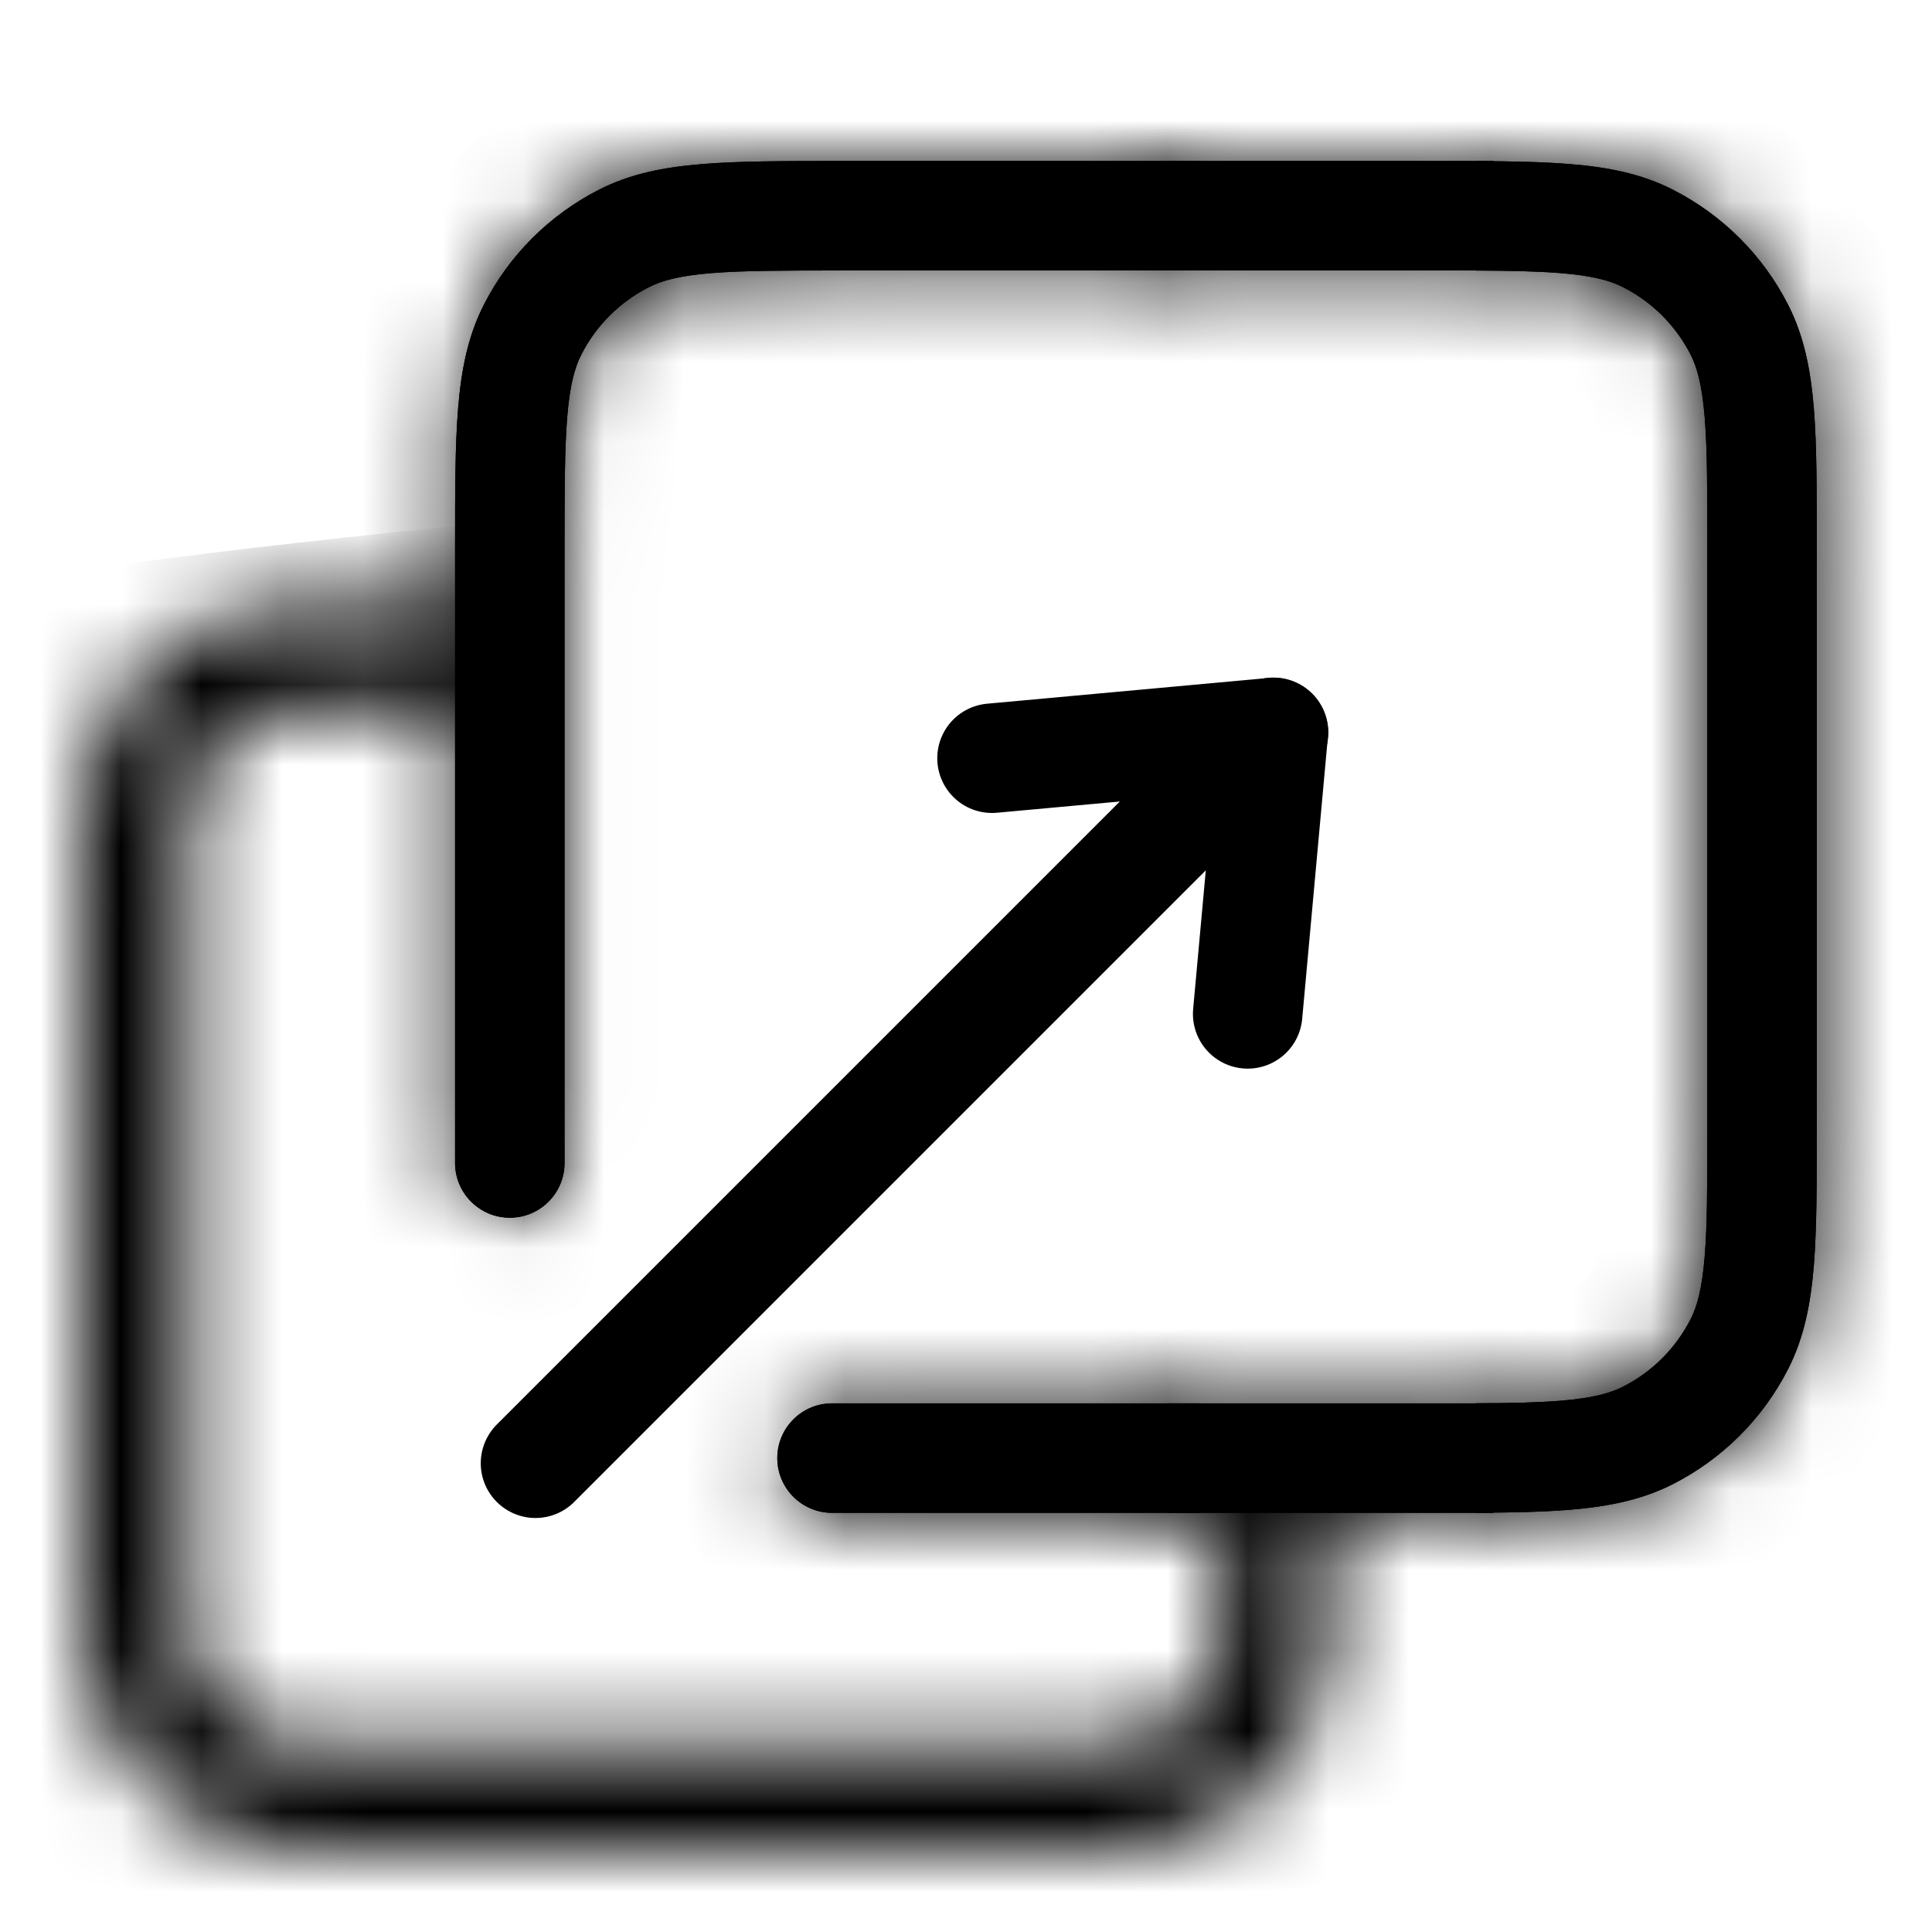
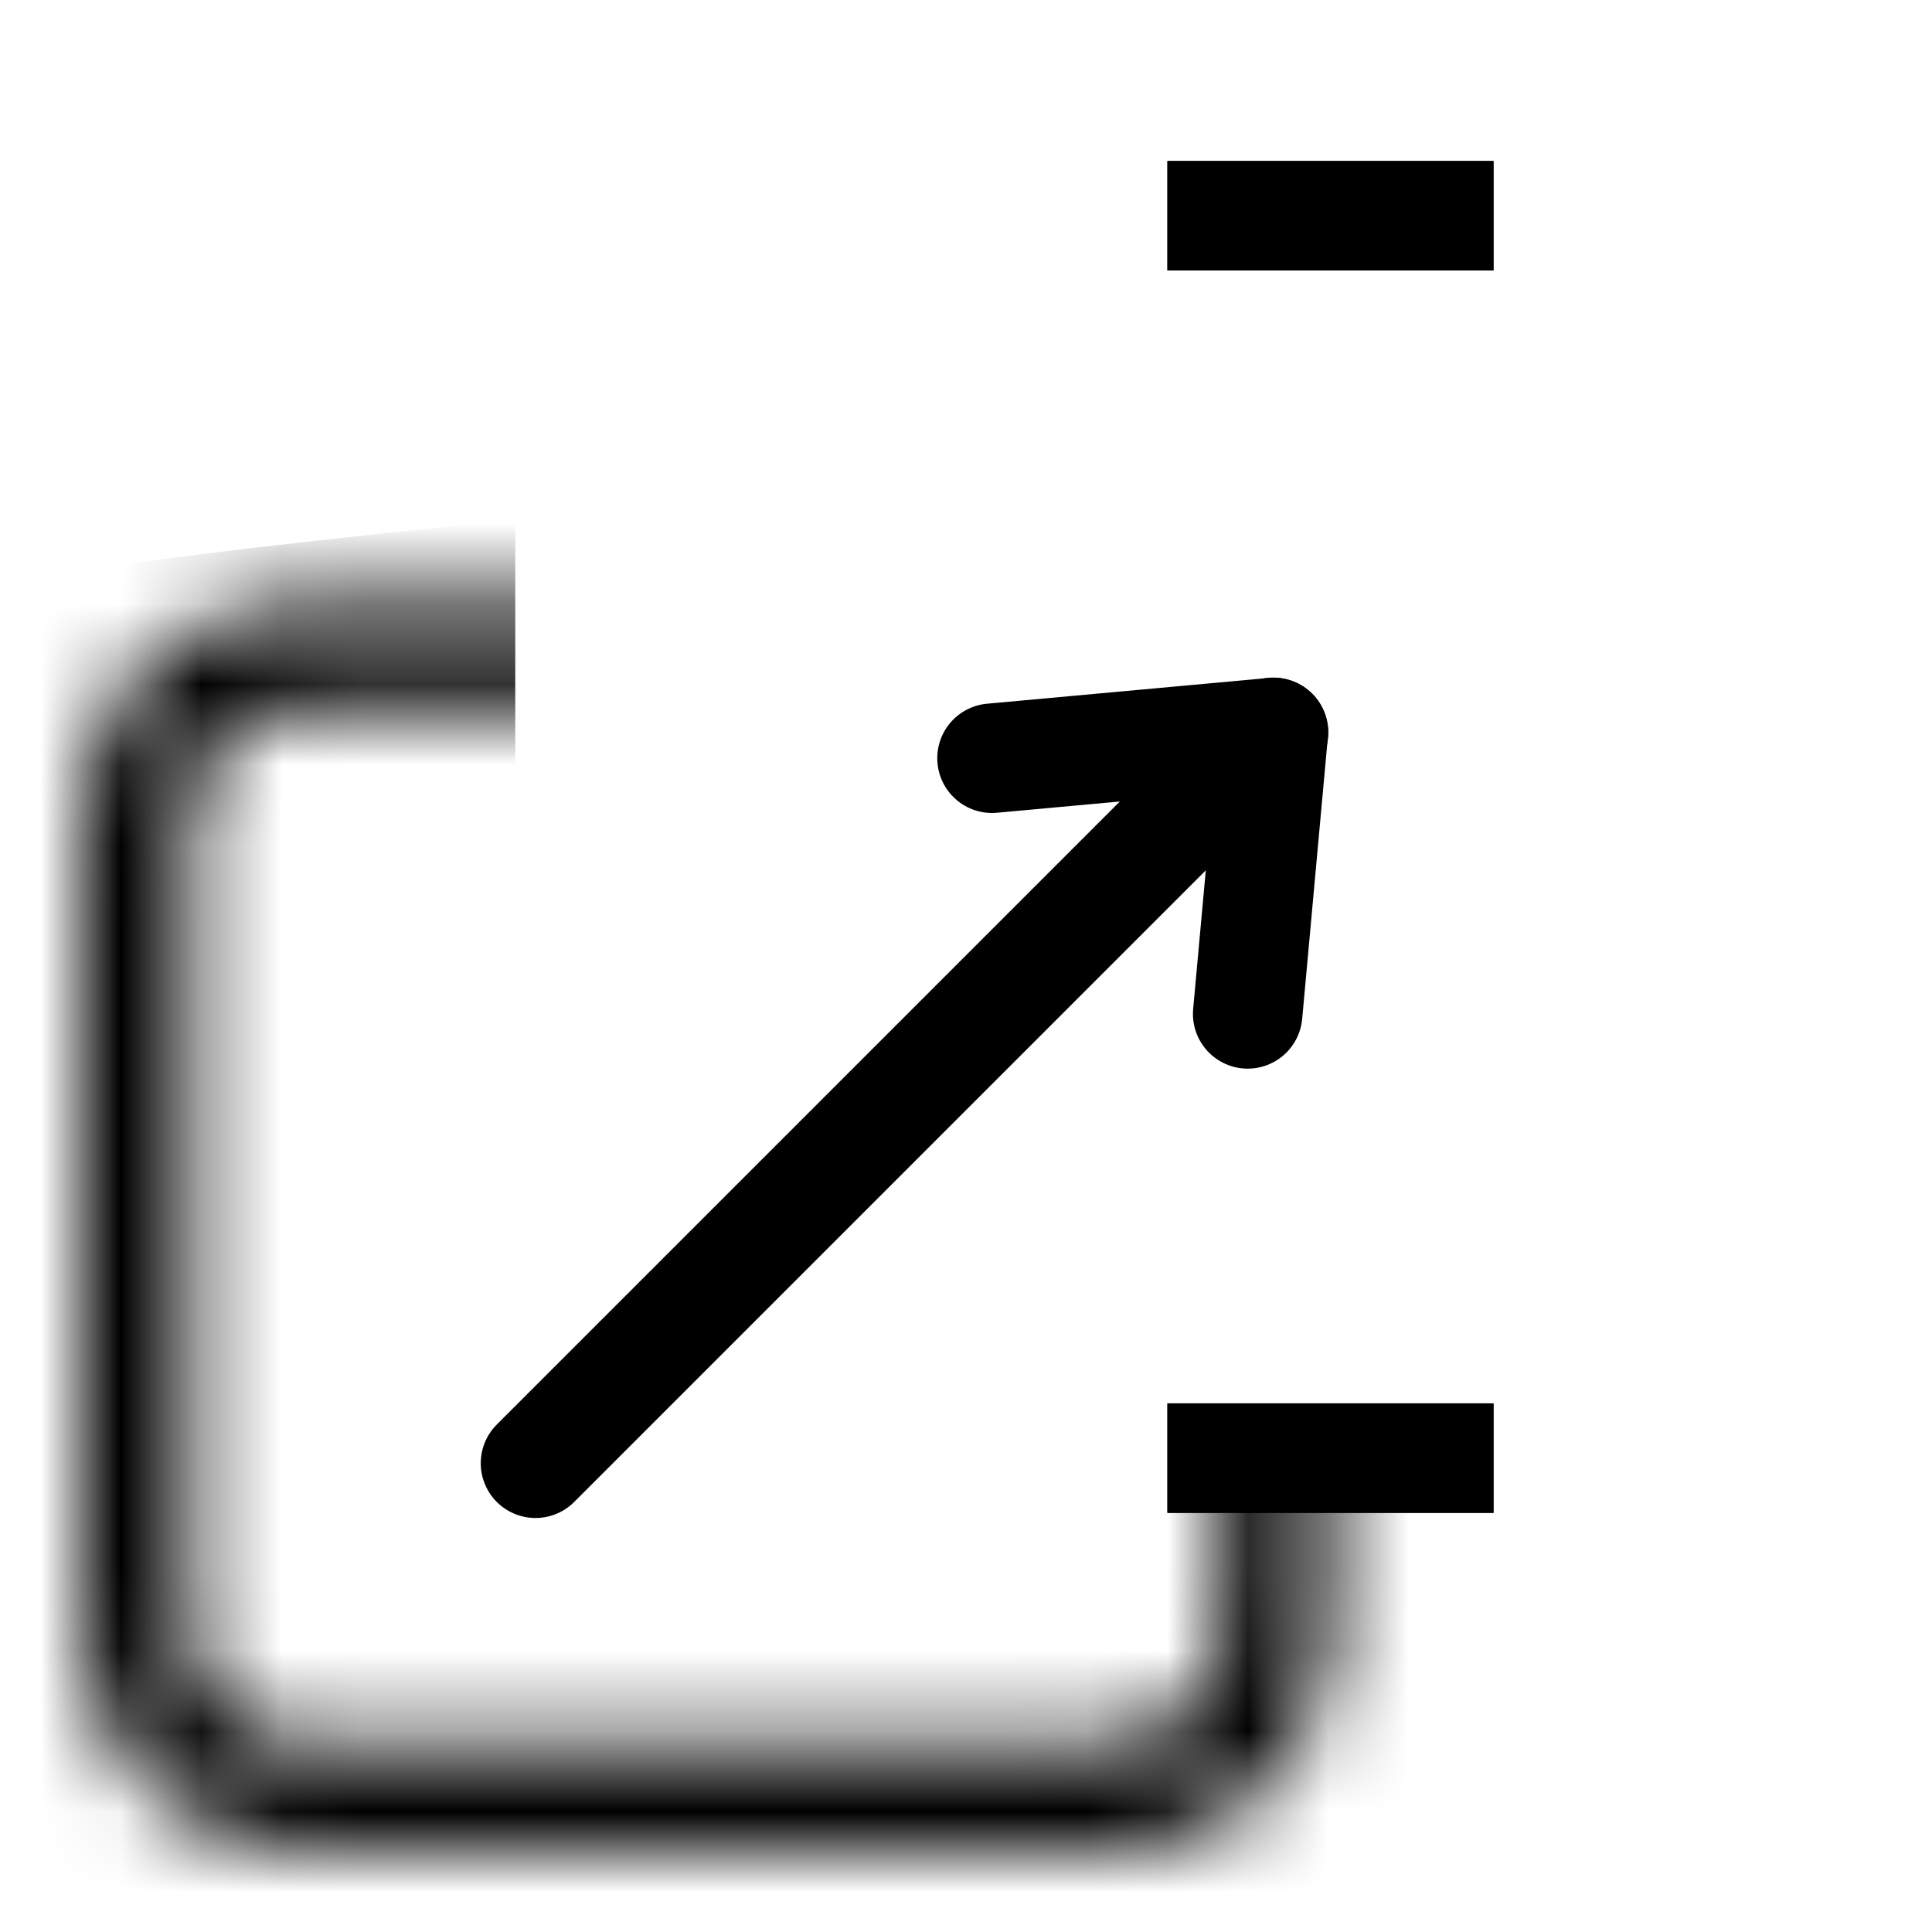
<svg xmlns="http://www.w3.org/2000/svg" width="24" height="24" viewBox="0 0 24 24" fill="none">
  <mask id="path-1-inside-1_1707_5636" fill="currentcolor">
    <path fill-rule="evenodd" clip-rule="evenodd" d="M18.335 2.001C18.785 2.003 19.169 2.011 19.499 2.038C19.974 2.076 20.393 2.158 20.782 2.357C21.398 2.671 21.899 3.171 22.213 3.787C22.411 4.176 22.493 4.596 22.532 5.07C22.569 5.53 22.569 6.098 22.569 6.799V6.799L22.569 6.828V13.964L22.569 13.993C22.569 14.695 22.569 15.262 22.532 15.723C22.493 16.197 22.411 16.617 22.213 17.006C21.899 17.622 21.398 18.122 20.782 18.436C20.393 18.634 19.974 18.716 19.499 18.755C19.169 18.782 18.785 18.79 18.335 18.792V17.432C18.769 17.43 19.107 17.423 19.389 17.4C19.779 17.368 20 17.309 20.165 17.224C20.525 17.041 20.817 16.748 21.001 16.388C21.085 16.223 21.144 16.002 21.176 15.612C21.209 15.214 21.209 14.702 21.209 13.964V6.828C21.209 6.091 21.209 5.579 21.176 5.181C21.144 4.791 21.085 4.57 21.001 4.404C20.817 4.045 20.525 3.752 20.165 3.569C20 3.484 19.779 3.425 19.389 3.393C19.107 3.37 18.769 3.363 18.335 3.361V2.001ZM14.904 17.433V18.793H10.336C9.961 18.793 9.656 18.488 9.656 18.113C9.656 17.737 9.961 17.433 10.336 17.433H14.904ZM14.904 3.36V2H10.482L10.453 2C9.751 2 9.184 2 8.723 2.038C8.249 2.076 7.829 2.158 7.44 2.357C6.824 2.671 6.324 3.171 6.01 3.787C5.812 4.176 5.73 4.596 5.691 5.07C5.653 5.53 5.653 6.098 5.653 6.799V6.828V14.447C5.653 14.822 5.958 15.127 6.333 15.127C6.709 15.127 7.013 14.822 7.013 14.447V6.828C7.013 6.091 7.014 5.579 7.046 5.181C7.078 4.791 7.137 4.57 7.222 4.404C7.405 4.045 7.698 3.752 8.058 3.569C8.223 3.484 8.444 3.425 8.834 3.393C9.232 3.361 9.744 3.36 10.482 3.36H14.904Z" />
  </mask>
-   <path fill-rule="evenodd" clip-rule="evenodd" d="M18.335 2.001C18.785 2.003 19.169 2.011 19.499 2.038C19.974 2.076 20.393 2.158 20.782 2.357C21.398 2.671 21.899 3.171 22.213 3.787C22.411 4.176 22.493 4.596 22.532 5.07C22.569 5.53 22.569 6.098 22.569 6.799V6.799L22.569 6.828V13.964L22.569 13.993C22.569 14.695 22.569 15.262 22.532 15.723C22.493 16.197 22.411 16.617 22.213 17.006C21.899 17.622 21.398 18.122 20.782 18.436C20.393 18.634 19.974 18.716 19.499 18.755C19.169 18.782 18.785 18.79 18.335 18.792V17.432C18.769 17.43 19.107 17.423 19.389 17.4C19.779 17.368 20 17.309 20.165 17.224C20.525 17.041 20.817 16.748 21.001 16.388C21.085 16.223 21.144 16.002 21.176 15.612C21.209 15.214 21.209 14.702 21.209 13.964V6.828C21.209 6.091 21.209 5.579 21.176 5.181C21.144 4.791 21.085 4.57 21.001 4.404C20.817 4.045 20.525 3.752 20.165 3.569C20 3.484 19.779 3.425 19.389 3.393C19.107 3.37 18.769 3.363 18.335 3.361V2.001ZM14.904 17.433V18.793H10.336C9.961 18.793 9.656 18.488 9.656 18.113C9.656 17.737 9.961 17.433 10.336 17.433H14.904ZM14.904 3.36V2H10.482L10.453 2C9.751 2 9.184 2 8.723 2.038C8.249 2.076 7.829 2.158 7.44 2.357C6.824 2.671 6.324 3.171 6.01 3.787C5.812 4.176 5.73 4.596 5.691 5.07C5.653 5.53 5.653 6.098 5.653 6.799V6.828V14.447C5.653 14.822 5.958 15.127 6.333 15.127C6.709 15.127 7.013 14.822 7.013 14.447V6.828C7.013 6.091 7.014 5.579 7.046 5.181C7.078 4.791 7.137 4.57 7.222 4.404C7.405 4.045 7.698 3.752 8.058 3.569C8.223 3.484 8.444 3.425 8.834 3.393C9.232 3.361 9.744 3.36 10.482 3.36H14.904Z" fill="currentcolor" />
-   <path fill-rule="evenodd" clip-rule="evenodd" d="M18.335 2.001C18.785 2.003 19.169 2.011 19.499 2.038C19.974 2.076 20.393 2.158 20.782 2.357C21.398 2.671 21.899 3.171 22.213 3.787C22.411 4.176 22.493 4.596 22.532 5.07C22.569 5.53 22.569 6.098 22.569 6.799V6.799L22.569 6.828V13.964L22.569 13.993C22.569 14.695 22.569 15.262 22.532 15.723C22.493 16.197 22.411 16.617 22.213 17.006C21.899 17.622 21.398 18.122 20.782 18.436C20.393 18.634 19.974 18.716 19.499 18.755C19.169 18.782 18.785 18.79 18.335 18.792V17.432C18.769 17.43 19.107 17.423 19.389 17.4C19.779 17.368 20 17.309 20.165 17.224C20.525 17.041 20.817 16.748 21.001 16.388C21.085 16.223 21.144 16.002 21.176 15.612C21.209 15.214 21.209 14.702 21.209 13.964V6.828C21.209 6.091 21.209 5.579 21.176 5.181C21.144 4.791 21.085 4.57 21.001 4.404C20.817 4.045 20.525 3.752 20.165 3.569C20 3.484 19.779 3.425 19.389 3.393C19.107 3.37 18.769 3.363 18.335 3.361V2.001ZM14.904 17.433V18.793H10.336C9.961 18.793 9.656 18.488 9.656 18.113C9.656 17.737 9.961 17.433 10.336 17.433H14.904ZM14.904 3.36V2H10.482L10.453 2C9.751 2 9.184 2 8.723 2.038C8.249 2.076 7.829 2.158 7.44 2.357C6.824 2.671 6.324 3.171 6.01 3.787C5.812 4.176 5.73 4.596 5.691 5.07C5.653 5.53 5.653 6.098 5.653 6.799V6.828V14.447C5.653 14.822 5.958 15.127 6.333 15.127C6.709 15.127 7.013 14.822 7.013 14.447V6.828C7.013 6.091 7.014 5.579 7.046 5.181C7.078 4.791 7.137 4.57 7.222 4.404C7.405 4.045 7.698 3.752 8.058 3.569C8.223 3.484 8.444 3.425 8.834 3.393C9.232 3.361 9.744 3.36 10.482 3.36H14.904Z" fill="currentcolor" />
-   <path d="M19.499 2.038L19.61 0.682H19.61L19.499 2.038ZM18.335 2.001H16.975V0.634L18.341 0.641L18.335 2.001ZM20.782 2.357L21.4 1.145H21.4L20.782 2.357ZM22.213 3.787L23.424 3.17V3.17L22.213 3.787ZM22.532 5.07L21.176 5.181L22.532 5.07ZM22.569 6.799H21.209V6.799L22.569 6.799ZM22.569 6.799H23.929V6.799L22.569 6.799ZM22.569 6.828H21.209V6.828L22.569 6.828ZM22.569 13.964L21.209 13.964V13.964H22.569ZM22.569 13.993L21.209 13.993V13.993L22.569 13.993ZM22.532 15.723L23.887 15.833L22.532 15.723ZM22.213 17.006L23.424 17.623H23.424L22.213 17.006ZM20.782 18.436L21.4 19.648H21.4L20.782 18.436ZM19.499 18.755L19.61 20.111H19.61L19.499 18.755ZM18.335 18.792L18.341 20.152L16.975 20.159V18.792H18.335ZM18.335 17.432H16.975V16.078L18.328 16.072L18.335 17.432ZM19.389 17.4L19.278 16.044H19.278L19.389 17.4ZM20.165 17.224L19.548 16.012L20.165 17.224ZM21.001 16.388L19.789 15.771H19.789L21.001 16.388ZM21.176 15.612L22.532 15.723H22.532L21.176 15.612ZM21.176 5.181L22.532 5.07L22.532 5.07L21.176 5.181ZM21.001 4.404L22.213 3.787L22.213 3.787L21.001 4.404ZM20.165 3.569L20.782 2.357L20.782 2.357L20.165 3.569ZM19.389 3.393L19.499 2.038L19.499 2.038L19.389 3.393ZM18.335 3.361L18.328 4.721L16.975 4.714V3.361H18.335ZM14.904 17.433V16.073H16.264V17.433H14.904ZM14.904 18.793H16.264V20.153H14.904V18.793ZM14.904 2V0.64H16.264V2H14.904ZM14.904 3.36H16.264V4.72H14.904V3.36ZM10.482 2V3.36H10.482L10.482 2ZM10.453 2L10.453 3.36H10.453L10.453 2ZM8.723 2.038L8.613 0.682L8.723 2.038ZM7.44 2.357L6.823 1.145V1.145L7.44 2.357ZM6.01 3.787L4.798 3.17V3.17L6.01 3.787ZM5.691 5.07L7.046 5.181V5.181L5.691 5.07ZM5.653 6.799L7.013 6.799V6.799H5.653ZM7.046 5.181L8.402 5.292V5.292L7.046 5.181ZM7.222 4.404L6.01 3.787V3.787L7.222 4.404ZM8.058 3.569L7.44 2.357V2.357L8.058 3.569ZM8.834 3.393L8.723 2.038V2.038L8.834 3.393ZM19.389 3.393C19.115 3.371 18.775 3.363 18.328 3.361L18.341 0.641C18.794 0.643 19.224 0.651 19.61 0.682L19.389 3.393ZM20.165 3.569C19.999 3.484 19.779 3.425 19.389 3.393L19.61 0.682C20.169 0.728 20.787 0.833 21.4 1.145L20.165 3.569ZM21.001 4.404C20.817 4.045 20.525 3.752 20.165 3.569L21.4 1.145C22.271 1.589 22.98 2.298 23.424 3.17L21.001 4.404ZM21.176 5.181C21.144 4.791 21.085 4.57 21.001 4.404L23.424 3.17C23.737 3.782 23.842 4.401 23.887 4.959L21.176 5.181ZM21.209 6.799C21.209 6.077 21.208 5.573 21.176 5.181L23.887 4.959C23.93 5.487 23.929 6.119 23.929 6.799L21.209 6.799ZM21.209 6.799V6.799H23.929V6.799H21.209ZM21.209 6.828L21.209 6.799L23.929 6.799L23.929 6.828L21.209 6.828ZM21.209 13.964V6.828H23.929V13.964H21.209ZM21.209 13.993L21.209 13.964L23.929 13.964L23.929 13.993L21.209 13.993ZM21.176 15.612C21.208 15.22 21.209 14.715 21.209 13.993L23.929 13.993C23.929 14.674 23.93 15.306 23.887 15.833L21.176 15.612ZM21.001 16.388C21.085 16.223 21.144 16.002 21.176 15.612L23.887 15.833C23.842 16.392 23.737 17.011 23.424 17.623L21.001 16.388ZM20.165 17.224C20.525 17.041 20.817 16.748 21.001 16.388L23.424 17.623C22.98 18.495 22.271 19.204 21.4 19.648L20.165 17.224ZM19.389 17.4C19.779 17.368 19.999 17.309 20.165 17.224L21.4 19.648C20.787 19.96 20.169 20.065 19.61 20.111L19.389 17.4ZM18.328 17.432C18.775 17.43 19.115 17.422 19.389 17.4L19.61 20.111C19.224 20.142 18.794 20.15 18.341 20.152L18.328 17.432ZM16.975 18.792V17.432H19.695V18.792H16.975ZM19.499 18.755C19.161 18.783 18.778 18.79 18.341 18.792L18.328 16.072C18.76 16.07 19.053 16.063 19.278 16.044L19.499 18.755ZM20.782 18.436C20.393 18.634 19.973 18.716 19.499 18.755L19.278 16.044C19.584 16.019 19.606 15.983 19.548 16.012L20.782 18.436ZM22.213 17.006C21.899 17.622 21.398 18.122 20.782 18.436L19.548 16.012C19.652 15.96 19.736 15.875 19.789 15.771L22.213 17.006ZM22.532 15.723C22.493 16.197 22.411 16.616 22.213 17.006L19.789 15.771C19.759 15.829 19.796 15.808 19.821 15.501L22.532 15.723ZM22.569 13.964C22.569 14.679 22.57 15.256 22.532 15.723L19.821 15.501C19.848 15.171 19.849 14.725 19.849 13.964H22.569ZM22.569 6.828V13.964H19.849V6.828H22.569ZM22.532 5.07C22.57 5.537 22.569 6.114 22.569 6.828H19.849C19.849 6.068 19.848 5.622 19.821 5.292L22.532 5.07ZM22.213 3.787C22.411 4.176 22.493 4.596 22.532 5.07L19.821 5.292C19.796 4.985 19.759 4.963 19.789 5.022L22.213 3.787ZM20.782 2.357C21.398 2.671 21.899 3.171 22.213 3.787L19.789 5.022C19.736 4.918 19.651 4.833 19.548 4.78L20.782 2.357ZM19.499 2.038C19.973 2.076 20.393 2.158 20.782 2.357L19.548 4.78C19.606 4.81 19.584 4.774 19.278 4.749L19.499 2.038ZM18.341 2.001C18.778 2.003 19.161 2.01 19.499 2.038L19.278 4.749C19.053 4.73 18.76 4.723 18.328 4.721L18.341 2.001ZM16.975 3.361V2.001H19.695V3.361H16.975ZM16.264 17.433V18.793H13.544V17.433H16.264ZM10.336 17.433H14.904V20.153H10.336V17.433ZM11.016 18.113C11.016 17.737 10.712 17.433 10.336 17.433V20.153C9.209 20.153 8.296 19.239 8.296 18.113H11.016ZM10.336 18.793C10.712 18.793 11.016 18.488 11.016 18.113H8.296C8.296 16.986 9.209 16.073 10.336 16.073V18.793ZM14.904 18.793H10.336V16.073H14.904V18.793ZM16.264 2V3.36H13.544V2H16.264ZM14.904 3.36H10.482V0.64H14.904V3.36ZM10.482 3.36L10.453 3.36L10.453 0.64L10.482 0.64L10.482 3.36ZM10.453 3.36C9.731 3.36 9.226 3.361 8.834 3.393L8.613 0.682C9.141 0.639 9.772 0.64 10.453 0.64L10.453 3.36ZM8.834 3.393C8.444 3.425 8.223 3.484 8.058 3.569L6.823 1.145C7.435 0.833 8.054 0.728 8.613 0.682L8.834 3.393ZM8.058 3.569C7.698 3.752 7.405 4.045 7.222 4.404L4.798 3.17C5.242 2.298 5.951 1.589 6.823 1.145L8.058 3.569ZM7.222 4.404C7.137 4.57 7.078 4.791 7.046 5.181L4.335 4.959C4.381 4.401 4.486 3.782 4.798 3.17L7.222 4.404ZM7.046 5.181C7.014 5.573 7.013 6.077 7.013 6.799L4.293 6.799C4.293 6.119 4.292 5.487 4.335 4.959L7.046 5.181ZM7.013 6.799V6.828H4.293V6.799H7.013ZM7.013 6.828V14.447H4.293V6.828H7.013ZM7.013 14.447C7.013 14.071 6.709 13.767 6.333 13.767V16.487C5.207 16.487 4.293 15.574 4.293 14.447H7.013ZM6.333 13.767C5.958 13.767 5.653 14.071 5.653 14.447H8.373C8.373 15.574 7.46 16.487 6.333 16.487V13.767ZM5.653 14.447V6.828H8.373V14.447H5.653ZM5.653 6.828C5.653 6.114 5.653 5.537 5.691 5.07L8.402 5.292C8.375 5.622 8.373 6.068 8.373 6.828H5.653ZM5.691 5.07C5.73 4.596 5.812 4.176 6.01 3.787L8.434 5.022C8.463 4.963 8.427 4.985 8.402 5.292L5.691 5.07ZM6.01 3.787C6.324 3.171 6.824 2.671 7.44 2.357L8.675 4.78C8.571 4.833 8.487 4.918 8.434 5.022L6.01 3.787ZM7.44 2.357C7.83 2.158 8.249 2.076 8.723 2.038L8.945 4.749C8.638 4.774 8.617 4.81 8.675 4.78L7.44 2.357ZM8.723 2.038C9.19 2 9.767 2 10.482 2V4.72C9.721 4.72 9.275 4.722 8.945 4.749L8.723 2.038ZM10.482 2H14.904V4.72H10.482V2Z" fill="currentcolor" mask="url(#path-1-inside-1_1707_5636)" />
  <mask id="path-3-inside-2_1707_5636" fill="currentcolor">
-     <path fill-rule="evenodd" clip-rule="evenodd" d="M14.502 18.793H18.553V17.433H14.502V18.793ZM14.502 2V3.36H18.553V2H14.502Z" />
-   </mask>
+     </mask>
  <path fill-rule="evenodd" clip-rule="evenodd" d="M14.502 18.793H18.553V17.433H14.502V18.793ZM14.502 2V3.36H18.553V2H14.502Z" fill="currentcolor" />
  <path fill-rule="evenodd" clip-rule="evenodd" d="M14.502 18.793H18.553V17.433H14.502V18.793ZM14.502 2V3.36H18.553V2H14.502Z" fill="currentcolor" />
  <path d="M14.502 18.793V20.153H13.142V18.793H14.502ZM18.553 18.793H19.913V20.153H18.553V18.793ZM18.553 17.433V16.073H19.913V17.433H18.553ZM14.502 17.433H13.142V16.073H14.502V17.433ZM14.502 2H13.142V0.64H14.502V2ZM14.502 3.36V4.72H13.142V3.36H14.502ZM18.553 3.36H19.913V4.72H18.553V3.36ZM18.553 2V0.64H19.913V2H18.553ZM14.502 17.433H18.553V20.153H14.502V17.433ZM17.193 18.793V17.433H19.913V18.793H17.193ZM18.553 18.793H14.502V16.073H18.553V18.793ZM15.862 17.433V18.793H13.142V17.433H15.862ZM15.862 2V3.36H13.142V2H15.862ZM14.502 2H18.553V4.72H14.502V2ZM17.193 3.36V2H19.913V3.36H17.193ZM18.553 3.36H14.502V0.64H18.553V3.36Z" fill="currentcolor" mask="url(#path-3-inside-2_1707_5636)" />
  <mask id="mask0_1707_5636" style="mask-type:alpha" maskUnits="userSpaceOnUse" x="1" y="7" width="16" height="17">
    <rect x="1.68" y="8.154" width="14.168" height="14.168" rx="2.02" stroke="#95979A" stroke-width="1.36" />
  </mask>
  <g mask="url(#mask0_1707_5636)">
    <path d="M6.401 11.525V6.461C4.038 6.686 -0.688 7.204 -0.688 7.474C-0.688 7.744 -0.913 8.037 -1.025 8.149V12.875V12.876C-1.025 13.89 -1.025 16.926 -1.363 18.613C-1.7 20.301 -0.35 21.651 -0.35 22.327C-0.35 23.002 2.35 24.352 2.688 24.689C3.025 25.027 4.713 25.027 5.388 25.365C6.064 25.702 7.414 25.365 8.764 26.04C10.114 26.715 14.165 25.702 15.178 26.04C16.19 26.377 17.541 25.365 17.878 25.365C18.216 25.365 18.553 21.314 18.553 20.976C18.553 20.706 17.878 18.838 17.541 17.938L15.853 18.276L13.49 17.938L6.401 11.525Z" fill="currentcolor" />
  </g>
  <path d="M6.652 18.177L15.255 9.574" stroke="currentcolor" stroke-width="1.36" stroke-linecap="round" />
  <path d="M12.323 9.419L15.821 9.099" stroke="currentcolor" stroke-width="1.36" stroke-linecap="round" />
  <path d="M15.499 12.595L15.818 9.097" stroke="currentcolor" stroke-width="1.36" stroke-linecap="round" />
</svg>